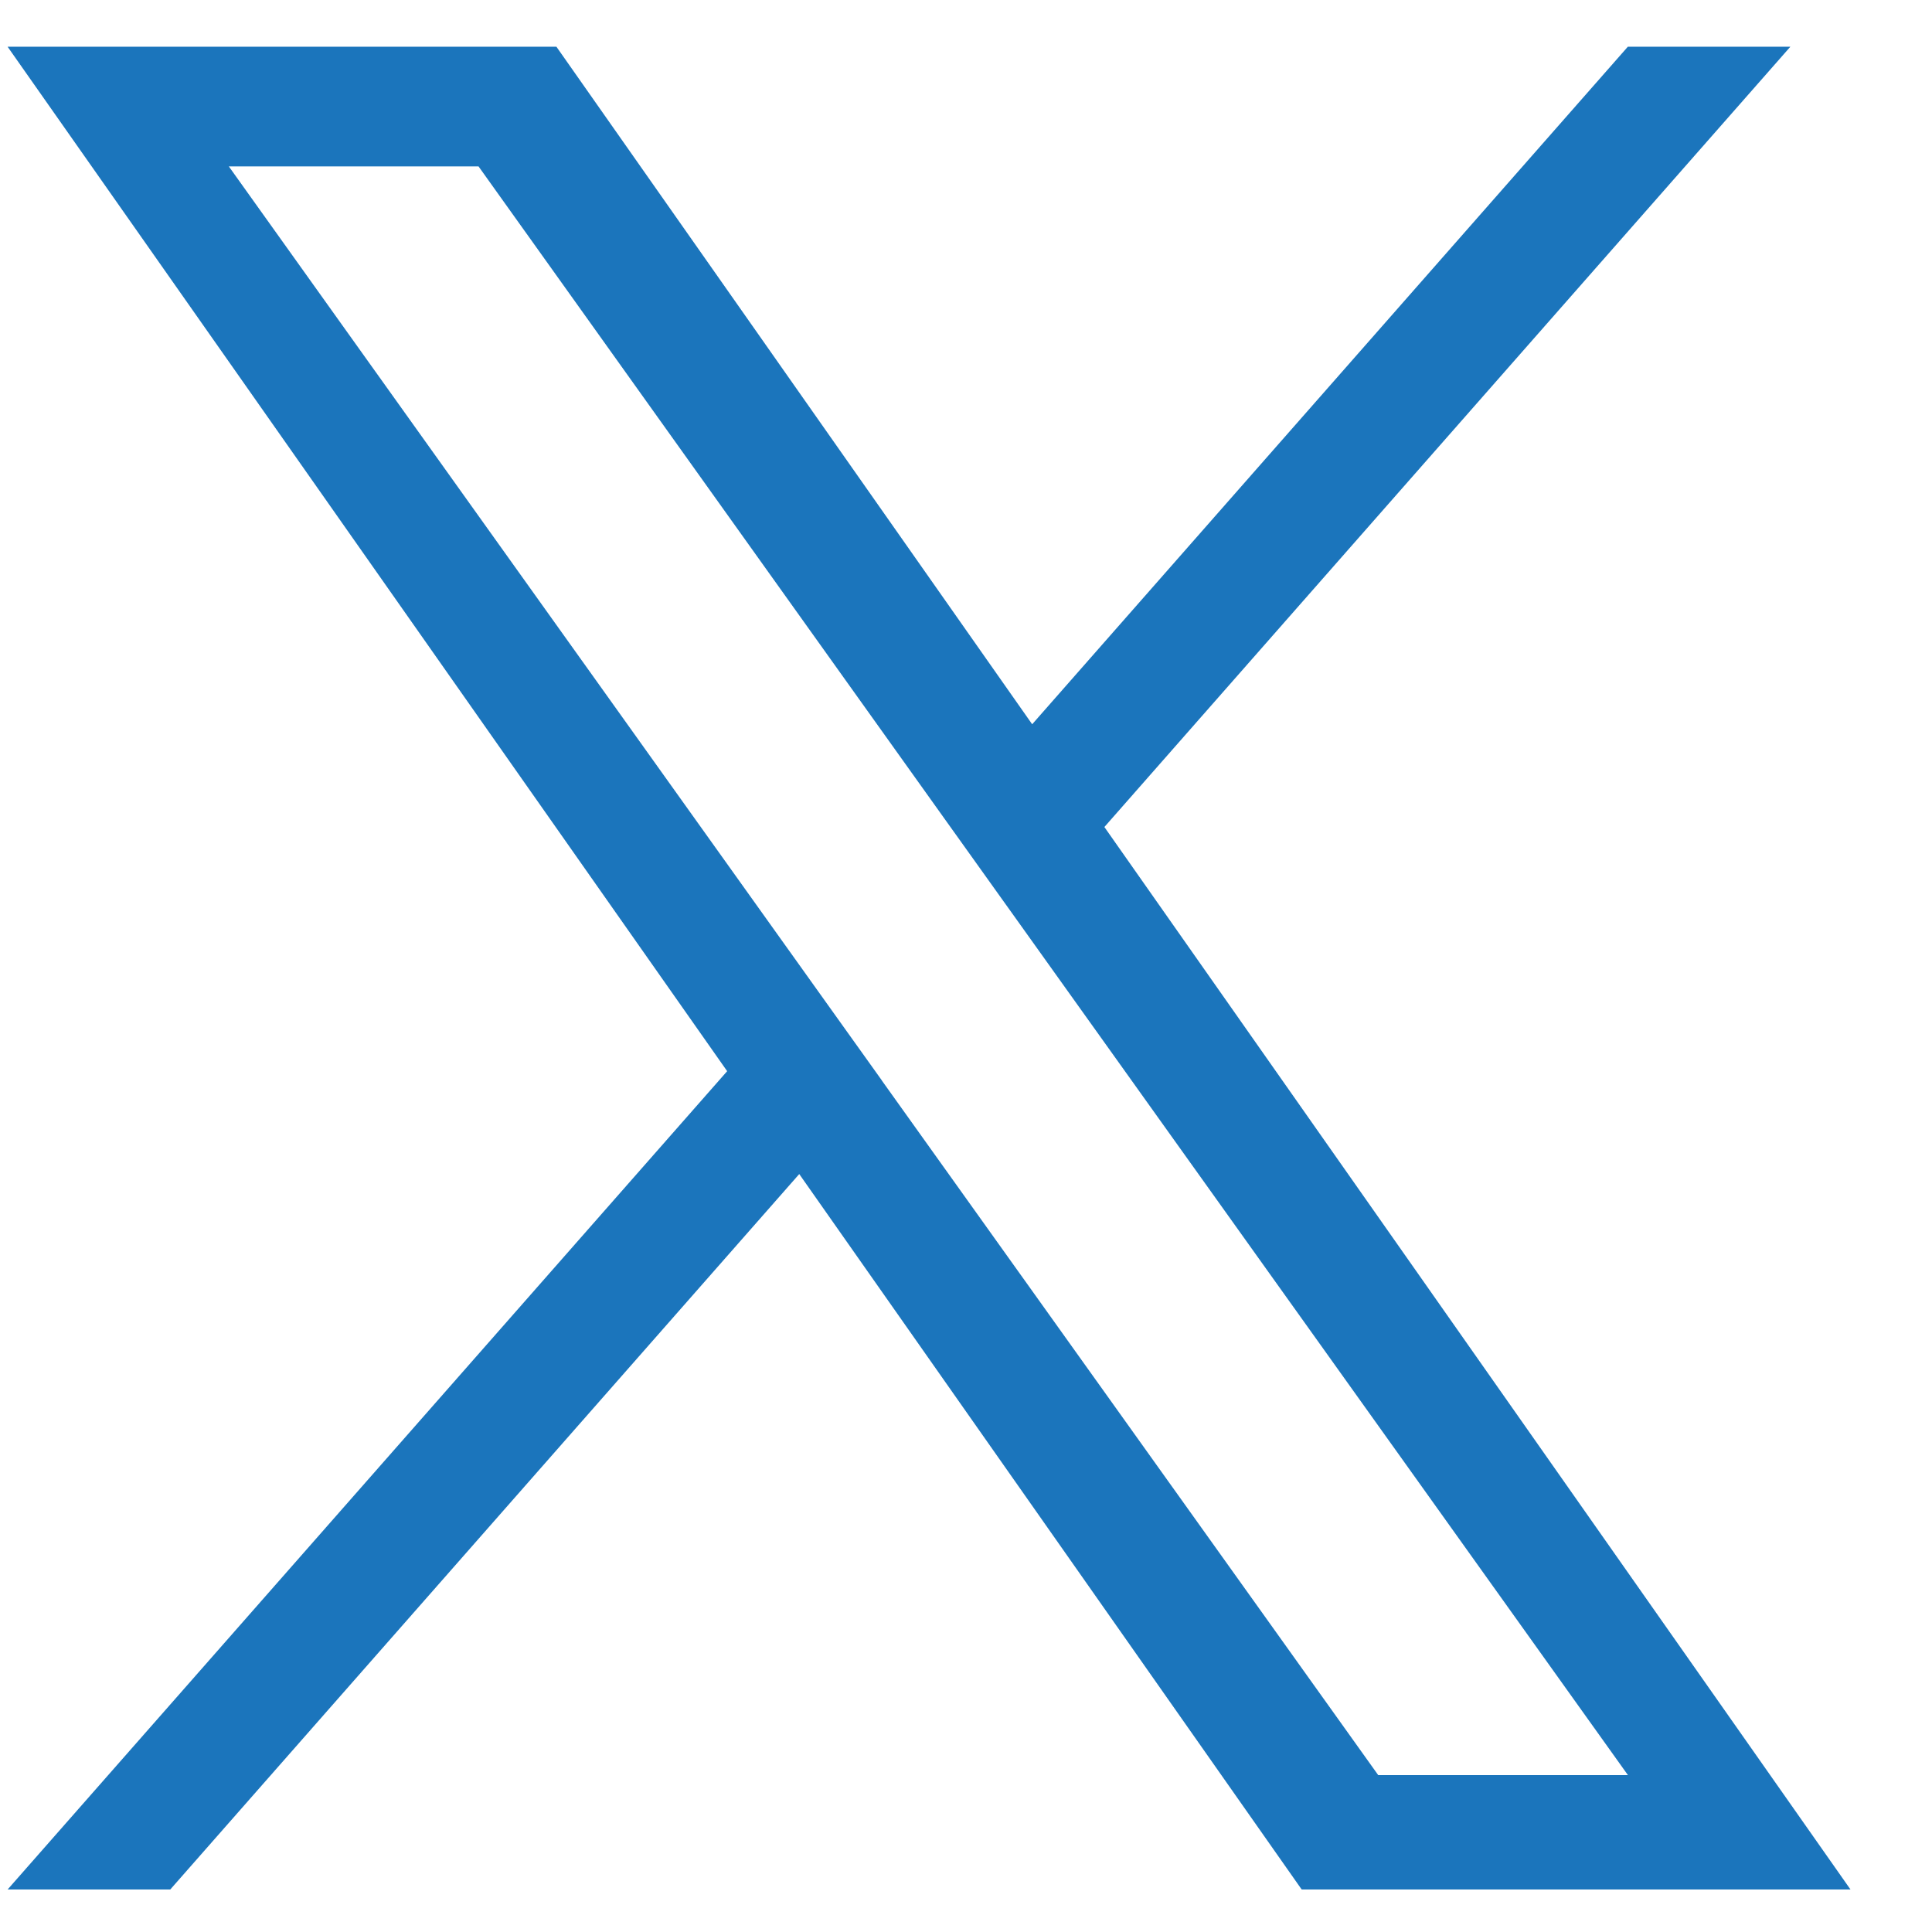
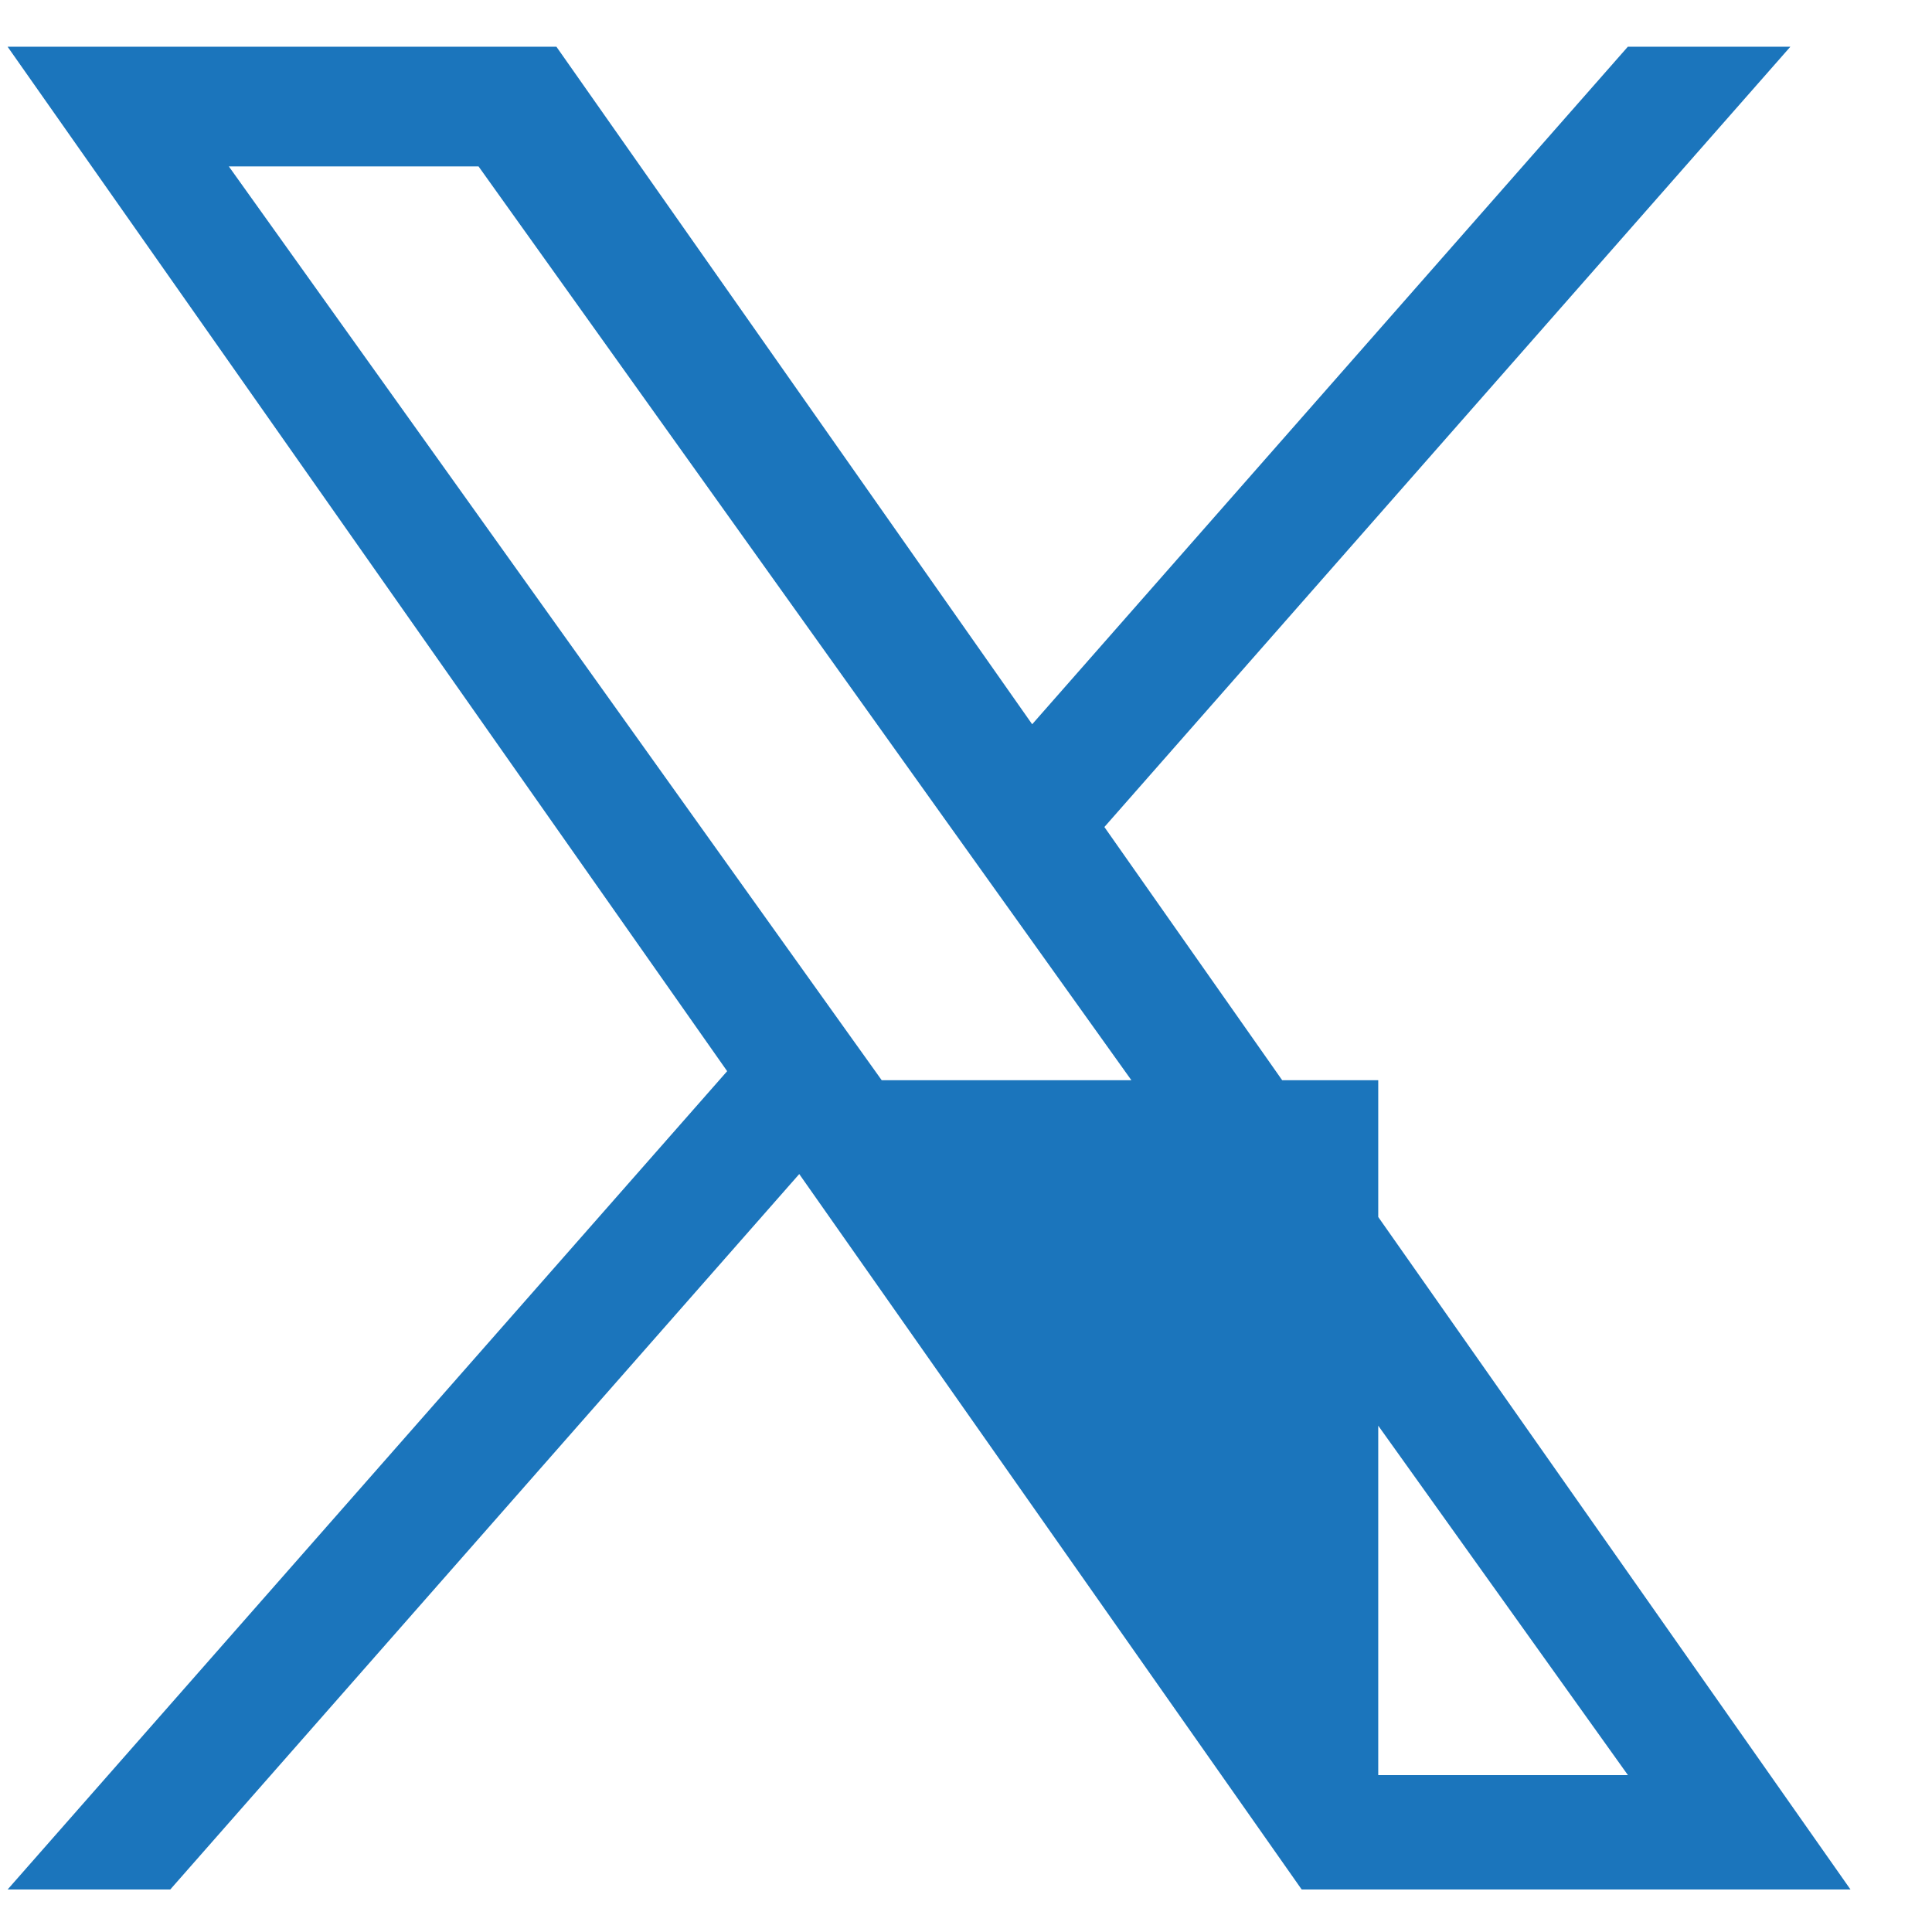
<svg xmlns="http://www.w3.org/2000/svg" width="16" height="16" viewBox="0 0 16 16" fill="none">
-   <path d="M9.146 6.849L14.827 0.387H13.481L8.548 5.998L4.608 0.387H0.063L6.022 8.871L0.063 15.648H1.41L6.619 9.723L10.78 15.648H15.325L9.146 6.849H9.146ZM7.302 8.946L6.698 8.101L1.895 1.378H3.963L7.839 6.804L8.443 7.649L13.482 14.701H11.414L7.302 8.947V8.946Z" fill="#1B75BC" />
+   <path d="M9.146 6.849L14.827 0.387H13.481L8.548 5.998L4.608 0.387H0.063L6.022 8.871L0.063 15.648H1.41L6.619 9.723L10.78 15.648H15.325L9.146 6.849H9.146ZM7.302 8.946L6.698 8.101L1.895 1.378H3.963L7.839 6.804L8.443 7.649L13.482 14.701H11.414V8.946Z" fill="#1B75BC" />
</svg>